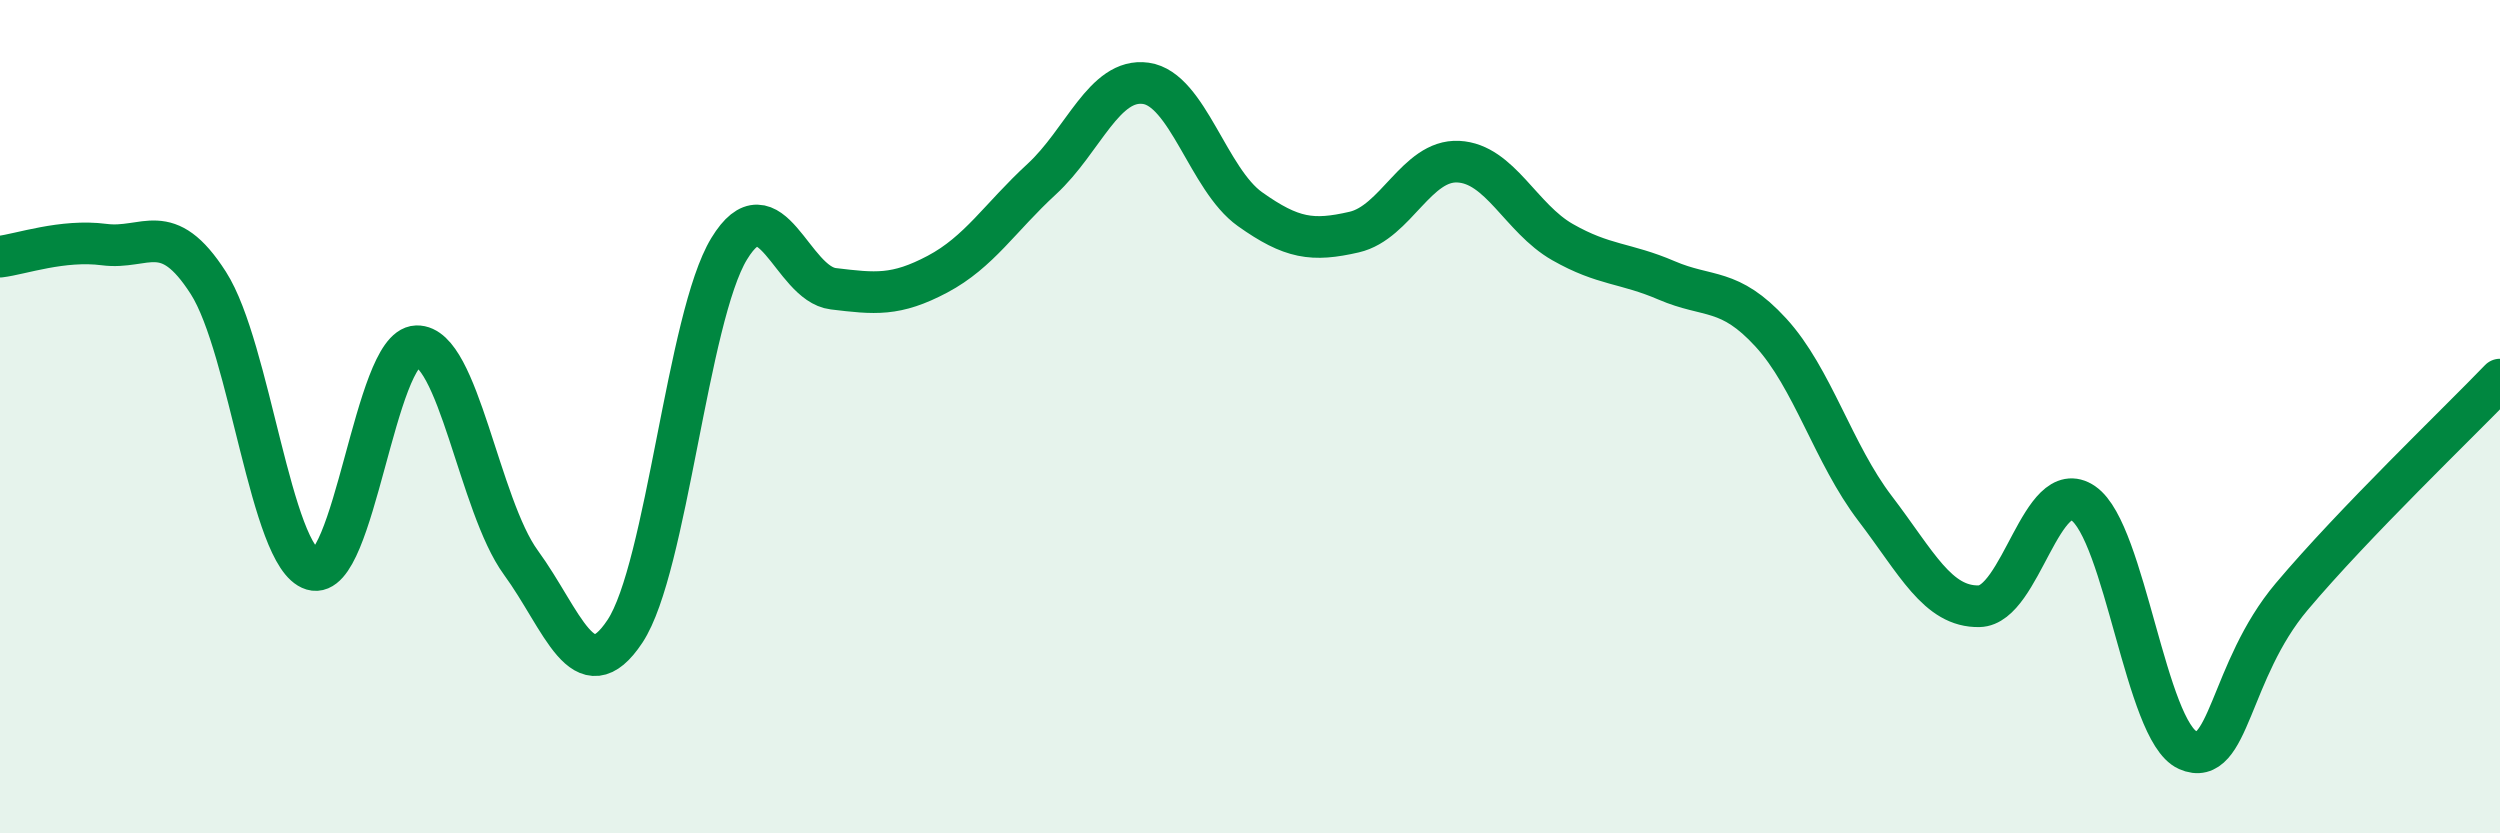
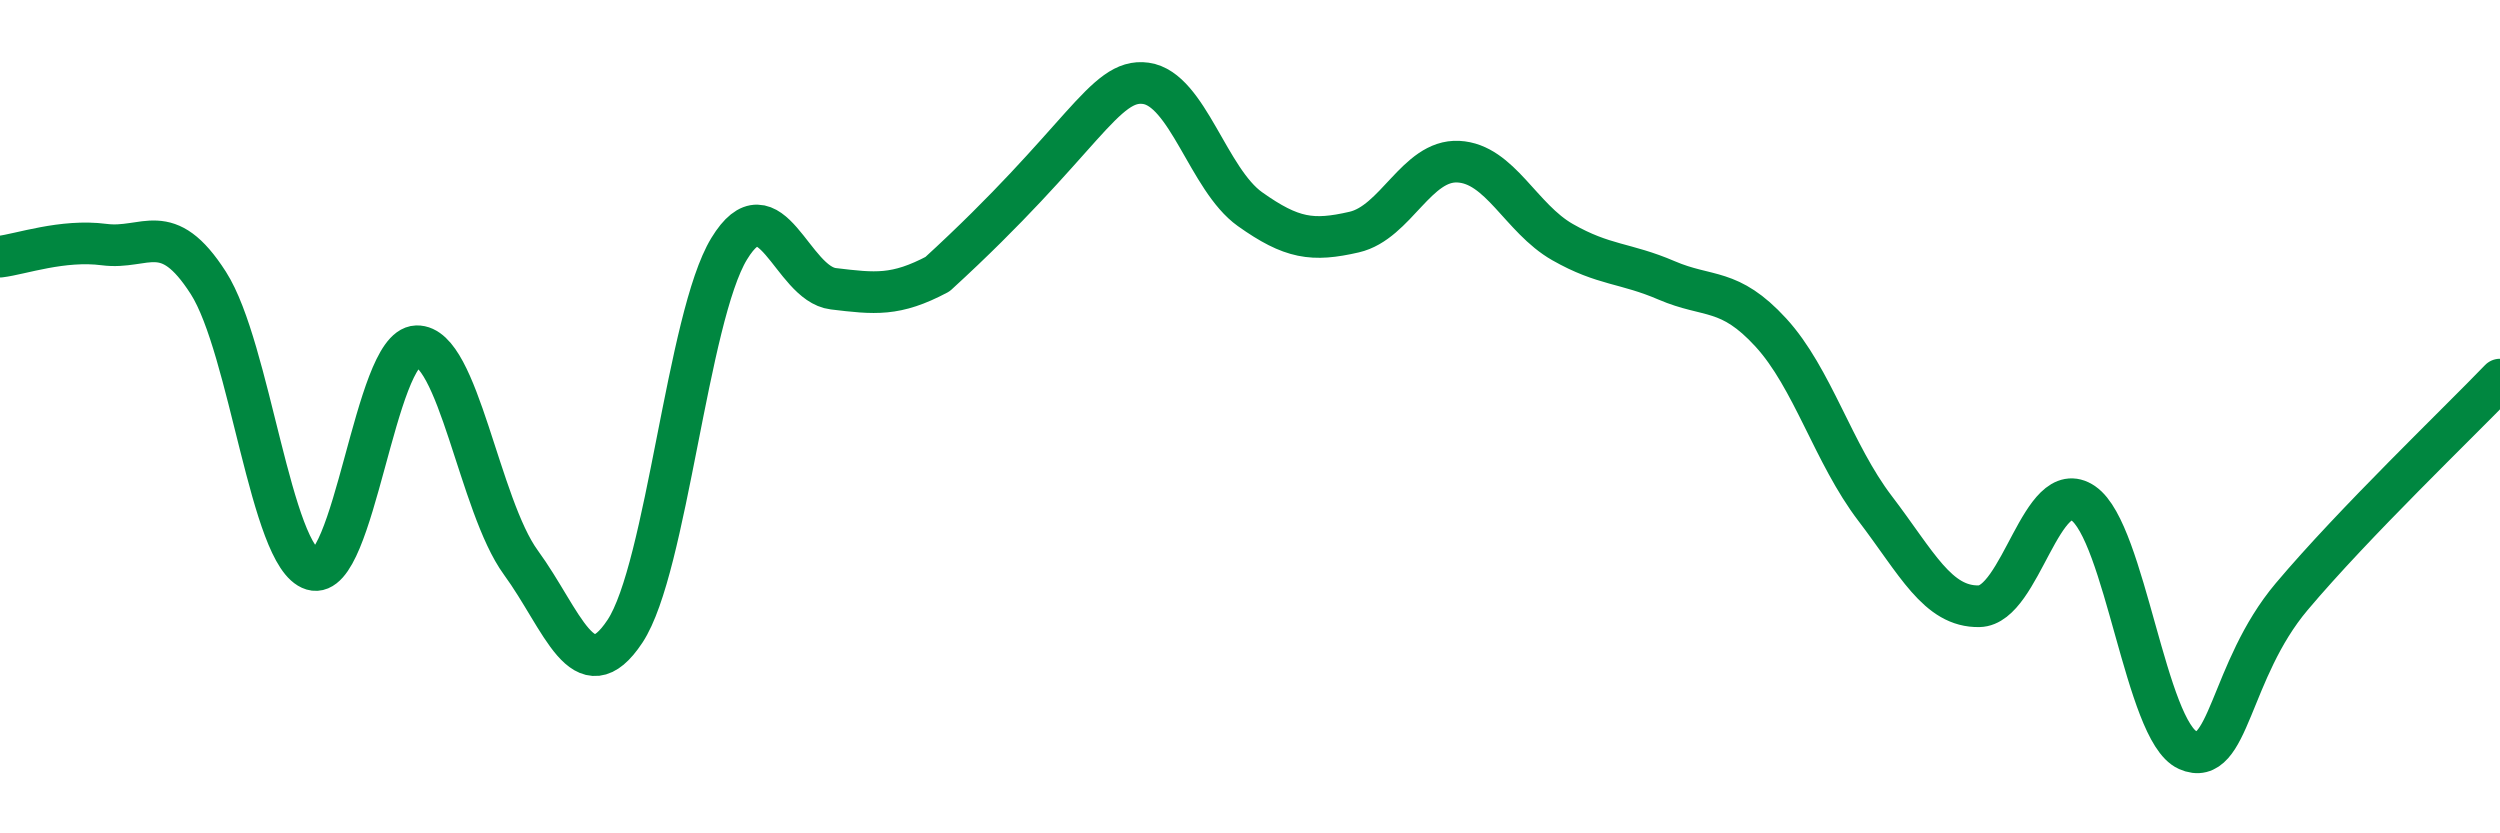
<svg xmlns="http://www.w3.org/2000/svg" width="60" height="20" viewBox="0 0 60 20">
-   <path d="M 0,6.16 C 0.5,6.1 1.5,5.74 2.5,5.87 C 3.5,6 4,5.23 5,6.79 C 6,8.35 6.5,13.37 7.5,13.67 C 8.5,13.97 9,8.34 10,8.31 C 11,8.28 11.5,12.13 12.5,13.5 C 13.5,14.87 14,16.66 15,15.15 C 16,13.64 16.5,7.61 17.5,5.97 C 18.5,4.33 19,6.81 20,6.93 C 21,7.05 21.5,7.11 22.5,6.58 C 23.5,6.05 24,5.22 25,4.3 C 26,3.38 26.5,1.86 27.5,2 C 28.5,2.14 29,4.31 30,5.02 C 31,5.73 31.5,5.8 32.5,5.57 C 33.5,5.34 34,3.83 35,3.88 C 36,3.93 36.5,5.24 37.5,5.81 C 38.5,6.38 39,6.3 40,6.73 C 41,7.16 41.5,6.89 42.5,7.98 C 43.5,9.07 44,10.89 45,12.2 C 46,13.51 46.5,14.57 47.5,14.55 C 48.5,14.53 49,11.39 50,12.08 C 51,12.77 51.5,17.55 52.5,18 C 53.5,18.45 53.5,16.1 55,14.32 C 56.5,12.54 59,10.15 60,9.11L60 20L0 20Z" fill="#008740" opacity="0.1" stroke-linecap="round" stroke-linejoin="round" />
-   <path d="M 0,6.16 C 0.5,6.1 1.5,5.74 2.5,5.87 C 3.5,6 4,5.23 5,6.79 C 6,8.35 6.5,13.37 7.5,13.67 C 8.5,13.97 9,8.34 10,8.31 C 11,8.28 11.5,12.13 12.5,13.5 C 13.5,14.87 14,16.66 15,15.15 C 16,13.64 16.5,7.61 17.5,5.97 C 18.5,4.33 19,6.81 20,6.93 C 21,7.05 21.5,7.11 22.5,6.58 C 23.5,6.05 24,5.22 25,4.3 C 26,3.38 26.5,1.86 27.5,2 C 28.5,2.14 29,4.31 30,5.02 C 31,5.73 31.5,5.8 32.5,5.57 C 33.5,5.34 34,3.83 35,3.88 C 36,3.93 36.5,5.24 37.5,5.81 C 38.5,6.38 39,6.3 40,6.73 C 41,7.16 41.5,6.89 42.5,7.98 C 43.5,9.07 44,10.89 45,12.2 C 46,13.51 46.5,14.57 47.5,14.55 C 48.5,14.53 49,11.39 50,12.08 C 51,12.77 51.5,17.55 52.5,18 C 53.5,18.45 53.5,16.1 55,14.32 C 56.5,12.54 59,10.15 60,9.11" stroke="#008740" stroke-width="1" fill="none" stroke-linecap="round" stroke-linejoin="round" />
+   <path d="M 0,6.16 C 0.5,6.1 1.5,5.74 2.5,5.87 C 3.5,6 4,5.23 5,6.79 C 6,8.35 6.5,13.37 7.5,13.67 C 8.5,13.97 9,8.34 10,8.31 C 11,8.28 11.5,12.13 12.5,13.5 C 13.5,14.87 14,16.66 15,15.15 C 16,13.64 16.5,7.61 17.5,5.97 C 18.5,4.33 19,6.81 20,6.93 C 21,7.05 21.5,7.11 22.5,6.58 C 26,3.38 26.5,1.86 27.5,2 C 28.5,2.14 29,4.31 30,5.02 C 31,5.73 31.5,5.8 32.5,5.57 C 33.5,5.34 34,3.83 35,3.88 C 36,3.93 36.5,5.24 37.5,5.81 C 38.5,6.38 39,6.3 40,6.73 C 41,7.16 41.5,6.89 42.5,7.98 C 43.5,9.07 44,10.89 45,12.2 C 46,13.51 46.5,14.57 47.5,14.55 C 48.5,14.53 49,11.39 50,12.08 C 51,12.77 51.5,17.55 52.5,18 C 53.5,18.45 53.5,16.1 55,14.32 C 56.5,12.54 59,10.15 60,9.11" stroke="#008740" stroke-width="1" fill="none" stroke-linecap="round" stroke-linejoin="round" />
</svg>